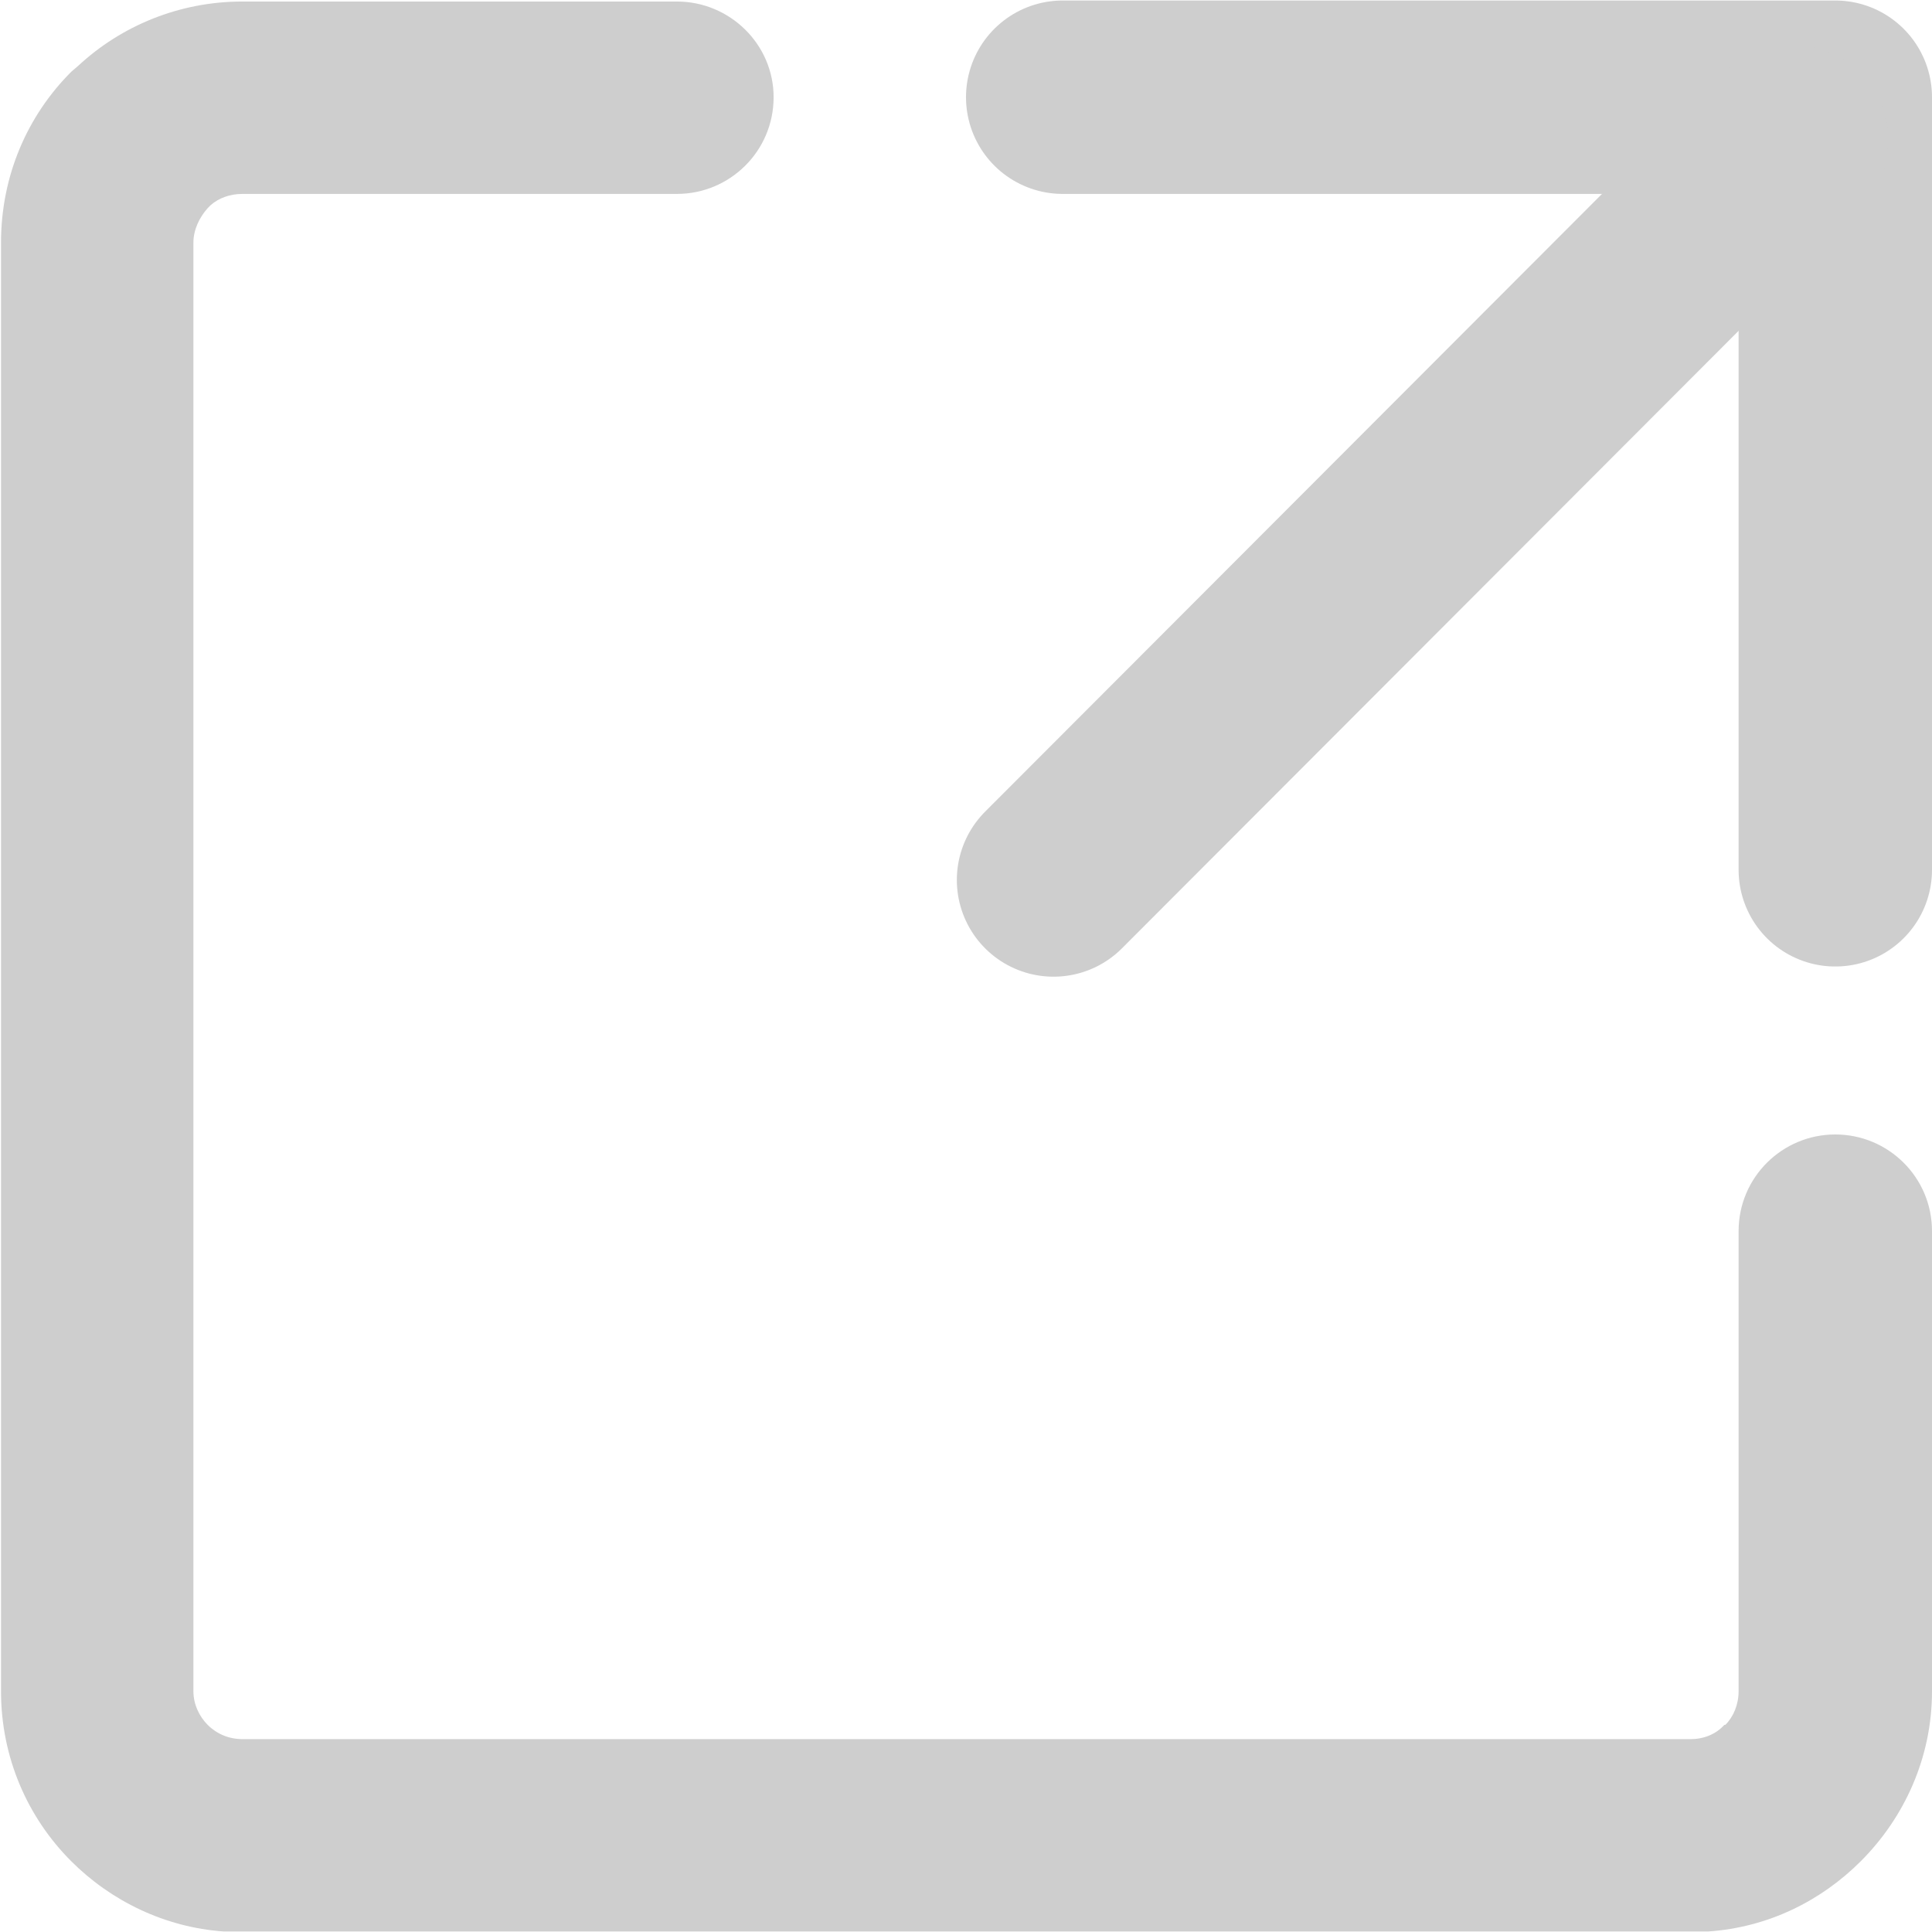
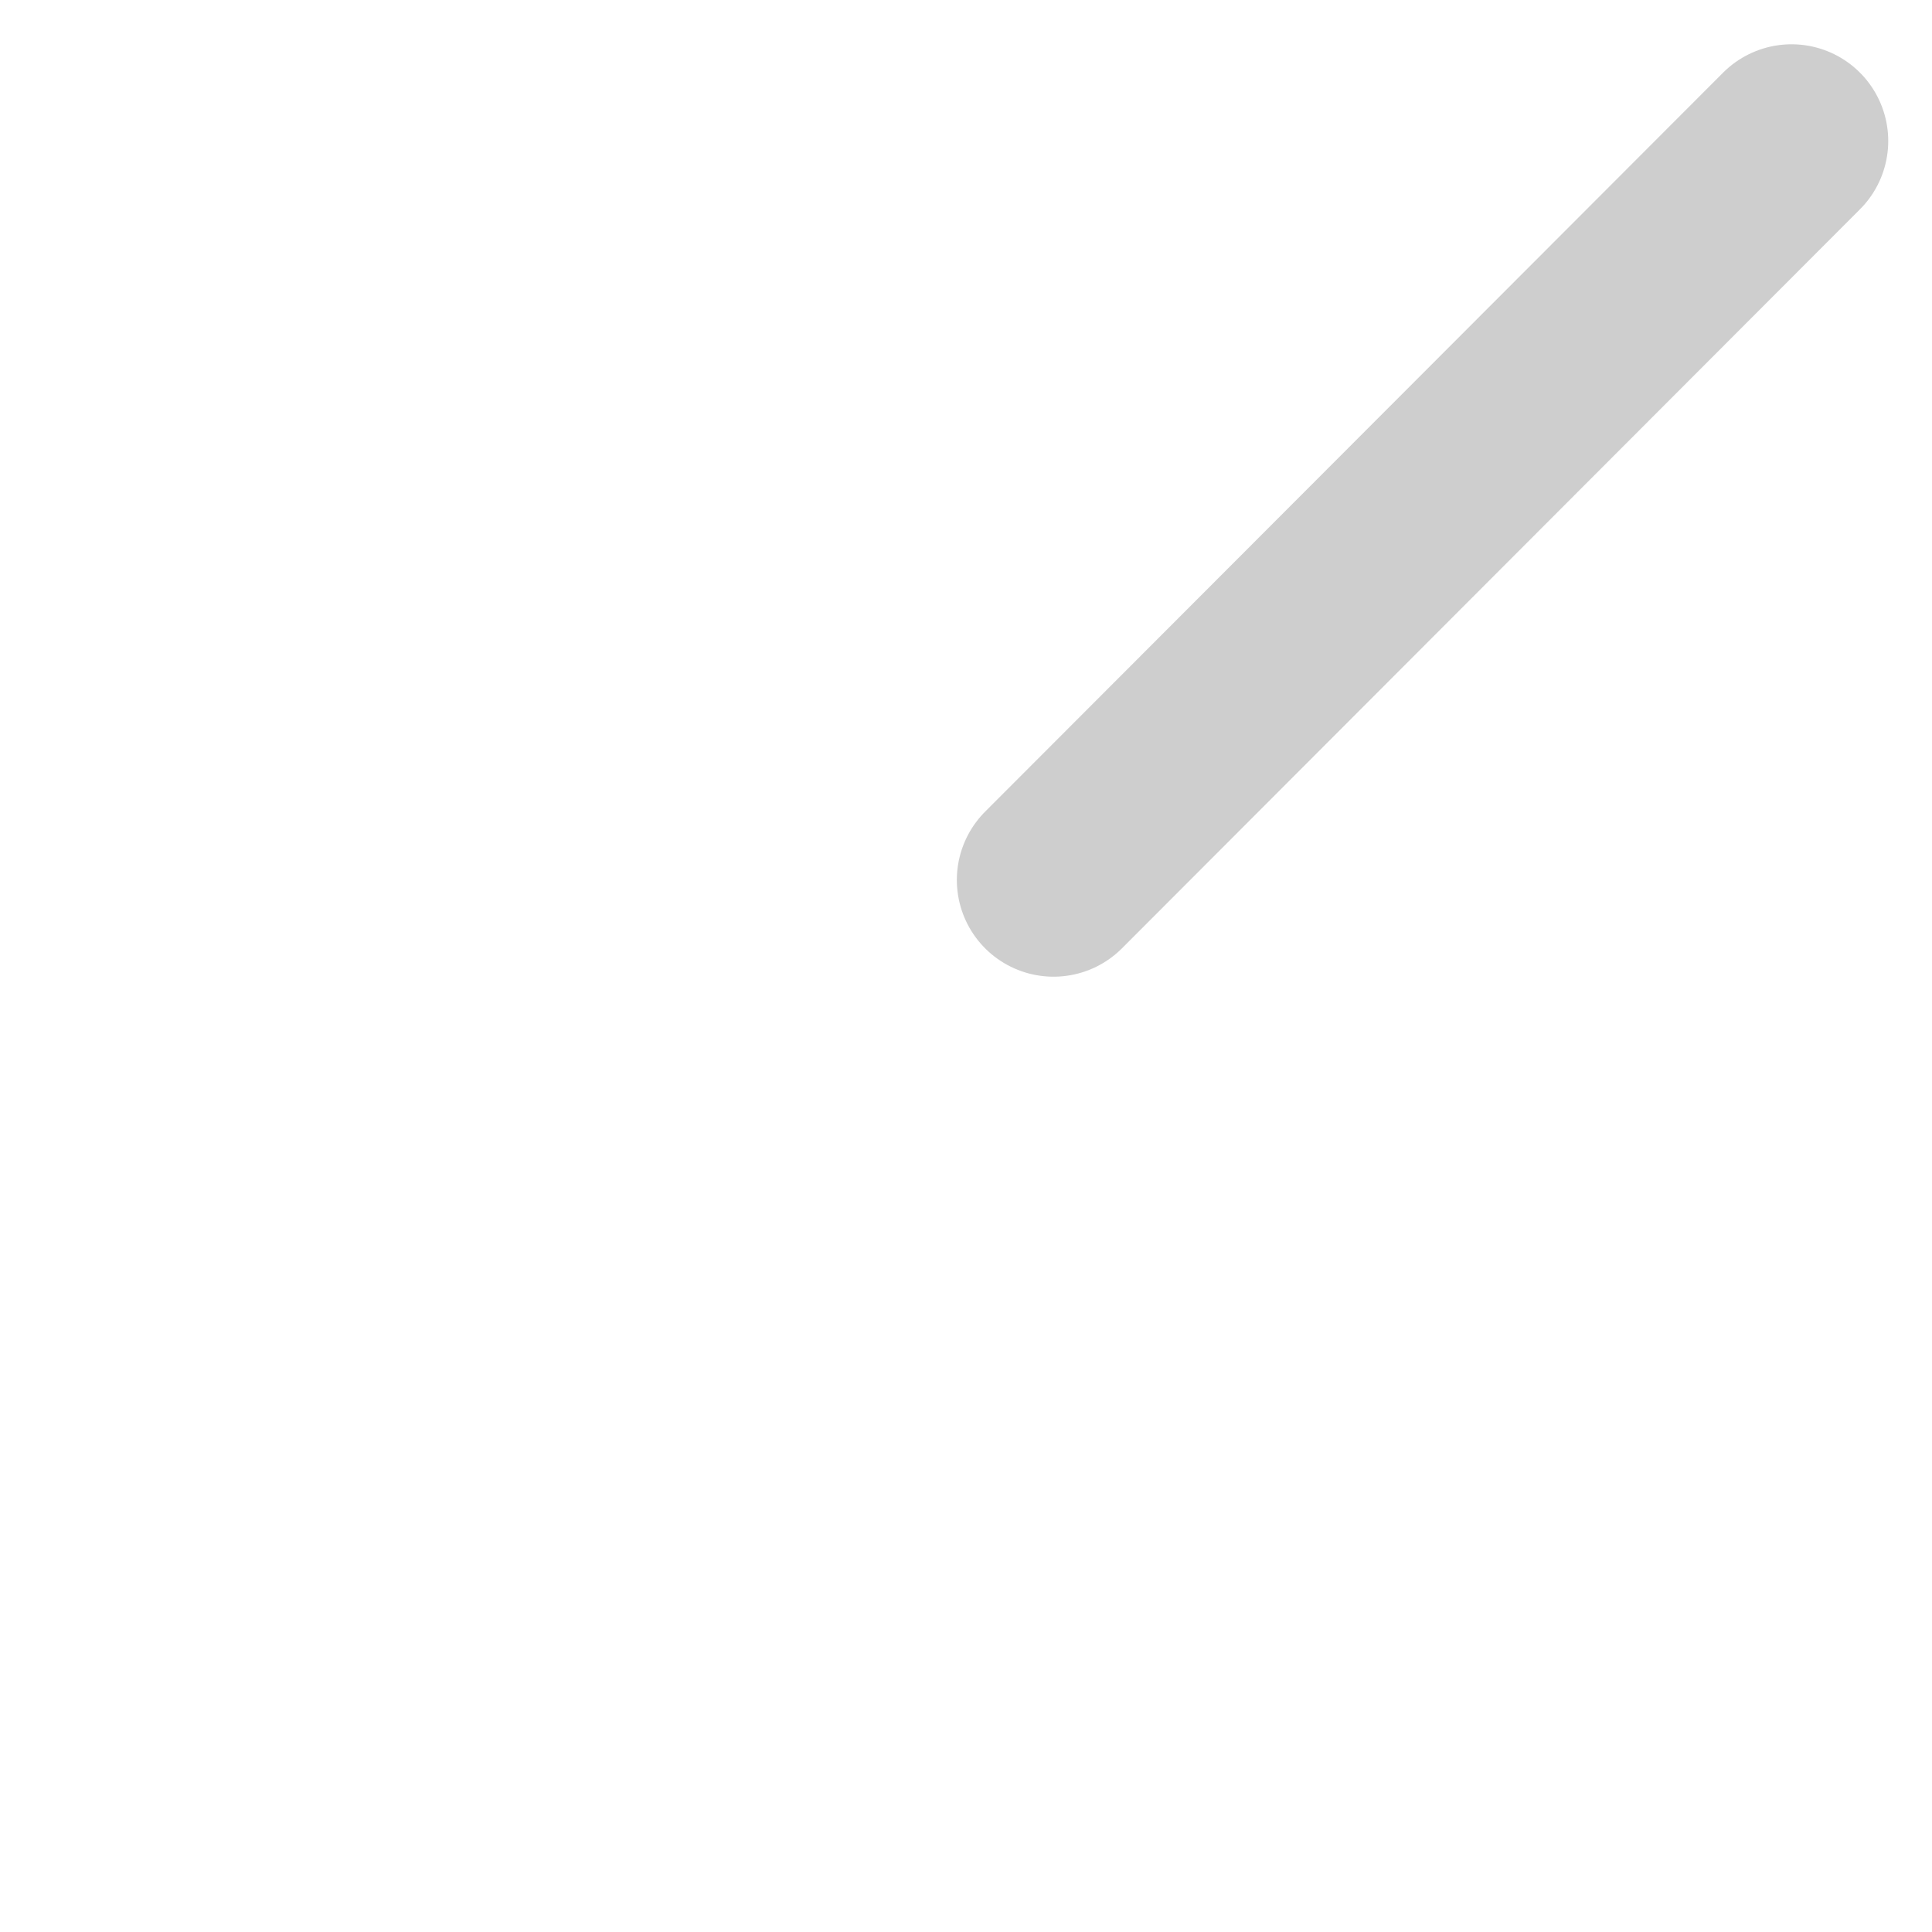
<svg xmlns="http://www.w3.org/2000/svg" xml:space="preserve" width="125px" height="125px" version="1.1" style="shape-rendering:geometricPrecision; text-rendering:geometricPrecision; image-rendering:optimizeQuality; fill-rule:evenodd; clip-rule:evenodd" viewBox="0 0 18.98 18.97">
  <defs>
    <style type="text/css">
   
    .str0 {stroke:#CECECE;stroke-width:1.9;stroke-linecap:round;stroke-linejoin:round;stroke-miterlimit:22.926}
    .fil0 {fill:none}
    .fil1 {fill:#CECECE;fill-rule:nonzero}
   
  </style>
  </defs>
  <g id="Слой_x0020_1">
    <g id="_1485410663008">
      <polygon class="fil0" points="0,0 18.98,0 18.98,18.97 0,18.97 " />
-       <polyline class="fil0 str0" points="10.44,0.95 18.03,0.95 18.03,8.54 " />
-       <path class="fil1" d="M17.08 12.09c0,-0.53 0.43,-0.95 0.95,-0.95 0.52,0 0.95,0.42 0.95,0.95l0 4.52c0,0.65 -0.27,1.24 -0.7,1.67l0 0c-0.39,0.39 -0.91,0.65 -1.5,0.69l-14.58 0c-0.58,-0.04 -1.11,-0.3 -1.5,-0.69 -0.43,-0.43 -0.69,-1.02 -0.69,-1.67l0 -14.23c0,-0.66 0.26,-1.25 0.69,-1.68l0.07 -0.06c0.42,-0.39 0.99,-0.63 1.61,-0.63l4.27 0c0.52,0 0.95,0.42 0.95,0.94 0,0.53 -0.43,0.95 -0.95,0.95l-4.27 0c-0.12,0 -0.23,0.04 -0.31,0.11l-0.03 0.03c-0.08,0.09 -0.14,0.21 -0.14,0.34l0 14.23c0,0.13 0.06,0.25 0.14,0.33 0.09,0.09 0.21,0.14 0.34,0.14l14.23 0c0.13,0 0.25,-0.05 0.33,-0.14l0.01 0c0.08,-0.08 0.13,-0.2 0.13,-0.33l0 -4.52z" />
      <line class="fil0 str0" x1="10.35" y1="8.64" x2="17.6" y2="1.38" />
    </g>
  </g>
</svg>